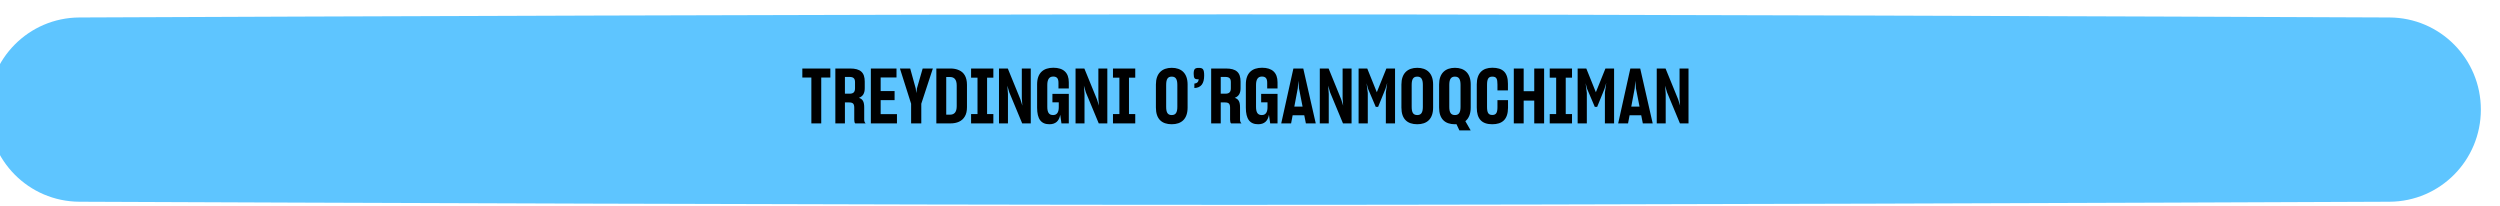
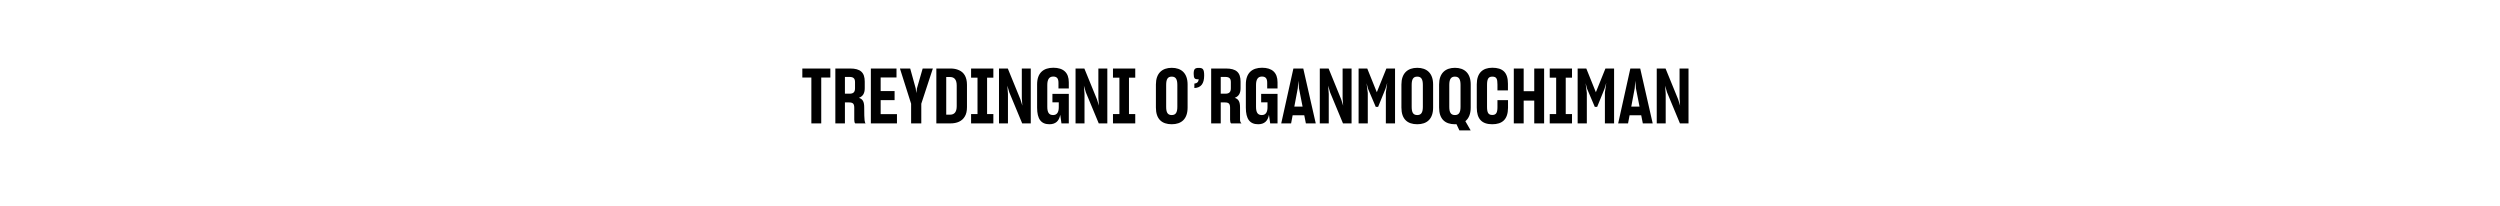
<svg xmlns="http://www.w3.org/2000/svg" width="1045" height="86" viewBox="0 0 1045 86" fill="none">
  <g filter="url(#filter0_dii_956_780)">
-     <path d="M0 39.815C0 18.611 17.007 1.397 38.21 1.306C128.67 0.919 360.368 0 521 0C681.632 0 913.33 0.919 1003.79 1.306C1024.99 1.397 1042 18.611 1042 39.815V39.815C1042 61.018 1024.99 78.233 1003.79 78.324C913.33 78.711 681.632 79.63 521 79.63C360.368 79.63 128.67 78.711 38.211 78.324C17.007 78.233 0 61.018 0 39.815V39.815Z" fill="#5EC5FF" />
-   </g>
-   <path d="M343.278 32.413V51.581H339.15V32.413H335.374V28.637H347.086V32.413H343.278ZM353.175 42.813V51.581H349.175V28.637H355.351C359.671 28.637 361.463 30.301 361.463 34.109V36.861C361.463 39.101 360.631 40.285 359.031 40.893C360.695 41.437 361.239 42.621 361.239 44.893V50.077C361.239 50.749 361.463 51.229 361.847 51.581H357.495C357.207 51.357 357.079 50.781 357.079 50.045V45.085C357.079 43.453 356.631 42.813 354.903 42.813H353.175ZM353.175 32.157V39.165H355.127C356.759 39.165 357.399 38.429 357.399 36.893V34.333C357.399 32.829 356.759 32.157 355.095 32.157H353.175ZM374.931 51.581H364.019V28.637H374.739V32.381H368.115V38.077H373.939V41.853H368.115V47.709H374.931V51.581ZM380.845 51.581V43.357L376.173 28.637H380.461L382.765 36.957L383.021 38.909L383.277 36.957L385.677 28.637H389.933L385.101 43.357V51.581H380.845ZM391.394 28.637H397.314C398.658 28.637 399.81 28.861 400.866 29.341C402.914 30.237 404.194 32.189 404.194 35.453V44.765C404.194 46.397 403.906 47.677 403.298 48.669C402.146 50.685 399.97 51.581 397.282 51.581H391.394V28.637ZM395.522 32.189V47.933H397.122C398.882 47.933 399.906 46.877 399.906 44.381V35.741C399.906 33.213 398.85 32.189 397.09 32.189H395.522ZM405.912 51.581V47.677H408.6V32.477H405.912V28.637H415.224V32.477H412.6V47.677H415.224V51.581H405.912ZM421.325 51.581H417.581V28.637H421.261L426.541 41.565L427.341 44.157L427.117 41.053V28.637H430.861V51.581H427.277L421.869 38.557L421.069 35.805L421.325 39.229V51.581ZM443.176 47.997C442.696 50.621 441.192 51.933 438.664 51.933C435.176 51.933 433.512 49.757 433.512 44.989V35.261C433.512 30.493 436.136 28.317 440.296 28.317C444.488 28.317 446.76 30.365 446.76 34.397V36.989H442.44V34.621C442.44 32.861 441.832 31.997 440.232 31.997C438.6 31.997 437.768 33.149 437.768 35.517V44.605C437.768 47.037 438.472 48.093 440.2 48.093C441.864 48.093 442.568 46.845 442.568 44.797V42.781H439.912V39.229H446.76V51.581H443.688L443.176 47.997ZM453.325 51.581H449.581V28.637H453.261L458.541 41.565L459.341 44.157L459.117 41.053V28.637H462.861V51.581H459.277L453.869 38.557L453.069 35.805L453.325 39.229V51.581ZM465.224 51.581V47.677H467.912V32.477H465.224V28.637H474.536V32.477H471.912V47.677H474.536V51.581H465.224ZM489.792 51.933C485.664 51.933 483.168 49.789 483.168 44.957V35.325C483.168 30.621 485.76 28.349 489.792 28.349C493.824 28.349 496.416 30.621 496.416 35.325V44.957C496.416 49.757 493.824 51.933 489.792 51.933ZM489.792 48.093C491.456 48.093 492.128 47.005 492.128 44.637V35.517C492.128 33.117 491.456 32.029 489.792 32.029C488.064 32.029 487.456 33.149 487.456 35.517V44.637C487.456 47.005 488.064 48.093 489.792 48.093ZM499.244 34.941C500.364 34.845 500.972 34.237 501.068 33.117C501.036 33.117 500.908 33.149 500.748 33.149C499.468 33.149 498.956 32.829 498.956 30.845C498.956 28.861 499.468 28.381 501.1 28.381C502.828 28.381 503.34 28.925 503.34 31.581C503.34 34.877 502.06 36.701 499.244 36.797V34.941ZM510.269 42.813V51.581H506.269V28.637H512.445C516.765 28.637 518.557 30.301 518.557 34.109V36.861C518.557 39.101 517.725 40.285 516.125 40.893C517.789 41.437 518.333 42.621 518.333 44.893V50.077C518.333 50.749 518.557 51.229 518.941 51.581H514.589C514.301 51.357 514.173 50.781 514.173 50.045V45.085C514.173 43.453 513.725 42.813 511.997 42.813H510.269ZM510.269 32.157V39.165H512.221C513.853 39.165 514.493 38.429 514.493 36.893V34.333C514.493 32.829 513.853 32.157 512.189 32.157H510.269ZM530.426 47.997C529.946 50.621 528.442 51.933 525.914 51.933C522.426 51.933 520.762 49.757 520.762 44.989V35.261C520.762 30.493 523.386 28.317 527.546 28.317C531.738 28.317 534.01 30.365 534.01 34.397V36.989H529.69V34.621C529.69 32.861 529.082 31.997 527.482 31.997C525.85 31.997 525.018 33.149 525.018 35.517V44.605C525.018 47.037 525.722 48.093 527.45 48.093C529.114 48.093 529.818 46.845 529.818 44.797V42.781H527.162V39.229H534.01V51.581H530.938L530.426 47.997ZM545.184 48.189H540.32L539.68 51.581H535.552L540.64 28.637H544.768L549.984 51.581H545.856L545.184 48.189ZM541.024 44.573H544.48L542.976 36.925L542.72 33.725L542.464 36.925L541.024 44.573ZM555.419 51.581H551.675V28.637H555.355L560.635 41.565L561.435 44.157L561.211 41.053V28.637H564.955V51.581H561.371L555.963 38.557L555.163 35.805L555.419 39.229V51.581ZM571.734 51.581H567.894V28.637H571.51L575.51 38.557L579.51 28.637H583.126V51.581H579.286V38.685L579.862 34.653L579.126 37.117L576.054 44.669H575.062L571.83 37.085L571.222 34.781L571.734 38.845V51.581ZM592.417 51.933C588.289 51.933 585.793 49.789 585.793 44.957V35.325C585.793 30.621 588.385 28.349 592.417 28.349C596.449 28.349 599.041 30.621 599.041 35.325V44.957C599.041 49.757 596.449 51.933 592.417 51.933ZM592.417 48.093C594.081 48.093 594.753 47.005 594.753 44.637V35.517C594.753 33.117 594.081 32.029 592.417 32.029C590.689 32.029 590.081 33.149 590.081 35.517V44.637C590.081 47.005 590.689 48.093 592.417 48.093ZM610.023 54.493L608.807 51.901C608.583 51.933 608.359 51.933 608.135 51.933C604.071 51.933 601.543 49.789 601.543 44.957V35.325C601.543 30.621 604.135 28.349 608.167 28.349C612.167 28.349 614.759 30.621 614.759 35.325V44.957C614.759 47.645 613.927 49.533 612.519 50.653L614.727 54.493H610.023ZM608.167 48.093C609.831 48.093 610.503 47.005 610.503 44.637V35.517C610.503 33.117 609.863 32.029 608.135 32.029C606.471 32.029 605.799 33.149 605.799 35.517V44.637C605.799 47.005 606.439 48.093 608.167 48.093ZM623.757 51.933C619.469 51.933 617.293 49.789 617.293 44.957V35.229C617.293 30.525 619.757 28.317 623.789 28.317C628.205 28.317 630.317 30.333 630.317 34.973V37.789H625.933V35.293C625.933 32.893 625.517 32.029 623.757 32.029C622.093 32.029 621.581 33.117 621.581 35.485V44.637C621.581 47.005 622.061 48.061 623.789 48.061C625.421 48.061 625.933 47.037 625.933 44.797V41.853H630.349V45.085C630.317 49.917 627.949 51.933 623.757 51.933ZM641.313 42.045H636.897V51.581H632.769V28.637H636.897V38.109H641.313V28.637H645.441V51.581H641.313V42.045ZM647.787 51.581V47.677H650.475V32.477H647.787V28.637H657.099V32.477H654.475V47.677H657.099V51.581H647.787ZM663.296 51.581H659.456V28.637H663.072L667.072 38.557L671.072 28.637H674.688V51.581H670.848V38.685L671.424 34.653L670.688 37.117L667.616 44.669H666.624L663.392 37.085L662.784 34.781L663.296 38.845V51.581ZM686.028 48.189H681.164L680.524 51.581H676.396L681.484 28.637H685.612L690.828 51.581H686.7L686.028 48.189ZM681.868 44.573H685.324L683.82 36.925L683.564 33.725L683.308 36.925L681.868 44.573ZM696.263 51.581H692.519V28.637H696.199L701.479 41.565L702.279 44.157L702.055 41.053V28.637H705.799V51.581H702.215L696.807 38.557L696.007 35.805L696.263 39.229V51.581Z" fill="black" />
+     </g>
+   <path d="M343.278 32.413V51.581H339.15V32.413H335.374V28.637H347.086V32.413H343.278ZM353.175 42.813V51.581H349.175V28.637H355.351C359.671 28.637 361.463 30.301 361.463 34.109V36.861C361.463 39.101 360.631 40.285 359.031 40.893C360.695 41.437 361.239 42.621 361.239 44.893C361.239 50.749 361.463 51.229 361.847 51.581H357.495C357.207 51.357 357.079 50.781 357.079 50.045V45.085C357.079 43.453 356.631 42.813 354.903 42.813H353.175ZM353.175 32.157V39.165H355.127C356.759 39.165 357.399 38.429 357.399 36.893V34.333C357.399 32.829 356.759 32.157 355.095 32.157H353.175ZM374.931 51.581H364.019V28.637H374.739V32.381H368.115V38.077H373.939V41.853H368.115V47.709H374.931V51.581ZM380.845 51.581V43.357L376.173 28.637H380.461L382.765 36.957L383.021 38.909L383.277 36.957L385.677 28.637H389.933L385.101 43.357V51.581H380.845ZM391.394 28.637H397.314C398.658 28.637 399.81 28.861 400.866 29.341C402.914 30.237 404.194 32.189 404.194 35.453V44.765C404.194 46.397 403.906 47.677 403.298 48.669C402.146 50.685 399.97 51.581 397.282 51.581H391.394V28.637ZM395.522 32.189V47.933H397.122C398.882 47.933 399.906 46.877 399.906 44.381V35.741C399.906 33.213 398.85 32.189 397.09 32.189H395.522ZM405.912 51.581V47.677H408.6V32.477H405.912V28.637H415.224V32.477H412.6V47.677H415.224V51.581H405.912ZM421.325 51.581H417.581V28.637H421.261L426.541 41.565L427.341 44.157L427.117 41.053V28.637H430.861V51.581H427.277L421.869 38.557L421.069 35.805L421.325 39.229V51.581ZM443.176 47.997C442.696 50.621 441.192 51.933 438.664 51.933C435.176 51.933 433.512 49.757 433.512 44.989V35.261C433.512 30.493 436.136 28.317 440.296 28.317C444.488 28.317 446.76 30.365 446.76 34.397V36.989H442.44V34.621C442.44 32.861 441.832 31.997 440.232 31.997C438.6 31.997 437.768 33.149 437.768 35.517V44.605C437.768 47.037 438.472 48.093 440.2 48.093C441.864 48.093 442.568 46.845 442.568 44.797V42.781H439.912V39.229H446.76V51.581H443.688L443.176 47.997ZM453.325 51.581H449.581V28.637H453.261L458.541 41.565L459.341 44.157L459.117 41.053V28.637H462.861V51.581H459.277L453.869 38.557L453.069 35.805L453.325 39.229V51.581ZM465.224 51.581V47.677H467.912V32.477H465.224V28.637H474.536V32.477H471.912V47.677H474.536V51.581H465.224ZM489.792 51.933C485.664 51.933 483.168 49.789 483.168 44.957V35.325C483.168 30.621 485.76 28.349 489.792 28.349C493.824 28.349 496.416 30.621 496.416 35.325V44.957C496.416 49.757 493.824 51.933 489.792 51.933ZM489.792 48.093C491.456 48.093 492.128 47.005 492.128 44.637V35.517C492.128 33.117 491.456 32.029 489.792 32.029C488.064 32.029 487.456 33.149 487.456 35.517V44.637C487.456 47.005 488.064 48.093 489.792 48.093ZM499.244 34.941C500.364 34.845 500.972 34.237 501.068 33.117C501.036 33.117 500.908 33.149 500.748 33.149C499.468 33.149 498.956 32.829 498.956 30.845C498.956 28.861 499.468 28.381 501.1 28.381C502.828 28.381 503.34 28.925 503.34 31.581C503.34 34.877 502.06 36.701 499.244 36.797V34.941ZM510.269 42.813V51.581H506.269V28.637H512.445C516.765 28.637 518.557 30.301 518.557 34.109V36.861C518.557 39.101 517.725 40.285 516.125 40.893C517.789 41.437 518.333 42.621 518.333 44.893V50.077C518.333 50.749 518.557 51.229 518.941 51.581H514.589C514.301 51.357 514.173 50.781 514.173 50.045V45.085C514.173 43.453 513.725 42.813 511.997 42.813H510.269ZM510.269 32.157V39.165H512.221C513.853 39.165 514.493 38.429 514.493 36.893V34.333C514.493 32.829 513.853 32.157 512.189 32.157H510.269ZM530.426 47.997C529.946 50.621 528.442 51.933 525.914 51.933C522.426 51.933 520.762 49.757 520.762 44.989V35.261C520.762 30.493 523.386 28.317 527.546 28.317C531.738 28.317 534.01 30.365 534.01 34.397V36.989H529.69V34.621C529.69 32.861 529.082 31.997 527.482 31.997C525.85 31.997 525.018 33.149 525.018 35.517V44.605C525.018 47.037 525.722 48.093 527.45 48.093C529.114 48.093 529.818 46.845 529.818 44.797V42.781H527.162V39.229H534.01V51.581H530.938L530.426 47.997ZM545.184 48.189H540.32L539.68 51.581H535.552L540.64 28.637H544.768L549.984 51.581H545.856L545.184 48.189ZM541.024 44.573H544.48L542.976 36.925L542.72 33.725L542.464 36.925L541.024 44.573ZM555.419 51.581H551.675V28.637H555.355L560.635 41.565L561.435 44.157L561.211 41.053V28.637H564.955V51.581H561.371L555.963 38.557L555.163 35.805L555.419 39.229V51.581ZM571.734 51.581H567.894V28.637H571.51L575.51 38.557L579.51 28.637H583.126V51.581H579.286V38.685L579.862 34.653L579.126 37.117L576.054 44.669H575.062L571.83 37.085L571.222 34.781L571.734 38.845V51.581ZM592.417 51.933C588.289 51.933 585.793 49.789 585.793 44.957V35.325C585.793 30.621 588.385 28.349 592.417 28.349C596.449 28.349 599.041 30.621 599.041 35.325V44.957C599.041 49.757 596.449 51.933 592.417 51.933ZM592.417 48.093C594.081 48.093 594.753 47.005 594.753 44.637V35.517C594.753 33.117 594.081 32.029 592.417 32.029C590.689 32.029 590.081 33.149 590.081 35.517V44.637C590.081 47.005 590.689 48.093 592.417 48.093ZM610.023 54.493L608.807 51.901C608.583 51.933 608.359 51.933 608.135 51.933C604.071 51.933 601.543 49.789 601.543 44.957V35.325C601.543 30.621 604.135 28.349 608.167 28.349C612.167 28.349 614.759 30.621 614.759 35.325V44.957C614.759 47.645 613.927 49.533 612.519 50.653L614.727 54.493H610.023ZM608.167 48.093C609.831 48.093 610.503 47.005 610.503 44.637V35.517C610.503 33.117 609.863 32.029 608.135 32.029C606.471 32.029 605.799 33.149 605.799 35.517V44.637C605.799 47.005 606.439 48.093 608.167 48.093ZM623.757 51.933C619.469 51.933 617.293 49.789 617.293 44.957V35.229C617.293 30.525 619.757 28.317 623.789 28.317C628.205 28.317 630.317 30.333 630.317 34.973V37.789H625.933V35.293C625.933 32.893 625.517 32.029 623.757 32.029C622.093 32.029 621.581 33.117 621.581 35.485V44.637C621.581 47.005 622.061 48.061 623.789 48.061C625.421 48.061 625.933 47.037 625.933 44.797V41.853H630.349V45.085C630.317 49.917 627.949 51.933 623.757 51.933ZM641.313 42.045H636.897V51.581H632.769V28.637H636.897V38.109H641.313V28.637H645.441V51.581H641.313V42.045ZM647.787 51.581V47.677H650.475V32.477H647.787V28.637H657.099V32.477H654.475V47.677H657.099V51.581H647.787ZM663.296 51.581H659.456V28.637H663.072L667.072 38.557L671.072 28.637H674.688V51.581H670.848V38.685L671.424 34.653L670.688 37.117L667.616 44.669H666.624L663.392 37.085L662.784 34.781L663.296 38.845V51.581ZM686.028 48.189H681.164L680.524 51.581H676.396L681.484 28.637H685.612L690.828 51.581H686.7L686.028 48.189ZM681.868 44.573H685.324L683.82 36.925L683.564 33.725L683.308 36.925L681.868 44.573ZM696.263 51.581H692.519V28.637H696.199L701.479 41.565L702.279 44.157L702.055 41.053V28.637H705.799V51.581H702.215L696.807 38.557L696.007 35.805L696.263 39.229V51.581Z" fill="black" />
  <defs>
    <filter id="filter0_dii_956_780" x="-15" y="-12" width="1064" height="103.63" filterUnits="userSpaceOnUse" color-interpolation-filters="sRGB">
      <feFlood flood-opacity="0" result="BackgroundImageFix" />
      <feColorMatrix in="SourceAlpha" type="matrix" values="0 0 0 0 0 0 0 0 0 0 0 0 0 0 0 0 0 0 127 0" result="hardAlpha" />
      <feOffset dx="3" dy="6" />
      <feComposite in2="hardAlpha" operator="out" />
      <feColorMatrix type="matrix" values="0 0 0 0 0 0 0 0 0 0.5 0 0 0 0 1 0 0 0 0.56 0" />
      <feBlend mode="normal" in2="BackgroundImageFix" result="effect1_dropShadow_956_780" />
      <feBlend mode="normal" in="SourceGraphic" in2="effect1_dropShadow_956_780" result="shape" />
      <feColorMatrix in="SourceAlpha" type="matrix" values="0 0 0 0 0 0 0 0 0 0 0 0 0 0 0 0 0 0 127 0" result="hardAlpha" />
      <feOffset dx="-15" dy="-12" />
      <feGaussianBlur stdDeviation="9.85" />
      <feComposite in2="hardAlpha" operator="arithmetic" k2="-1" k3="1" />
      <feColorMatrix type="matrix" values="0 0 0 0 0 0 0 0 0 0 0 0 0 0 0 0 0 0 0.24 0" />
      <feBlend mode="normal" in2="shape" result="effect2_innerShadow_956_780" />
      <feColorMatrix in="SourceAlpha" type="matrix" values="0 0 0 0 0 0 0 0 0 0 0 0 0 0 0 0 0 0 127 0" result="hardAlpha" />
      <feOffset dx="7" dy="12" />
      <feGaussianBlur stdDeviation="10.1" />
      <feComposite in2="hardAlpha" operator="arithmetic" k2="-1" k3="1" />
      <feColorMatrix type="matrix" values="0 0 0 0 1 0 0 0 0 1 0 0 0 0 1 0 0 0 0.27 0" />
      <feBlend mode="normal" in2="effect2_innerShadow_956_780" result="effect3_innerShadow_956_780" />
    </filter>
  </defs>
</svg>